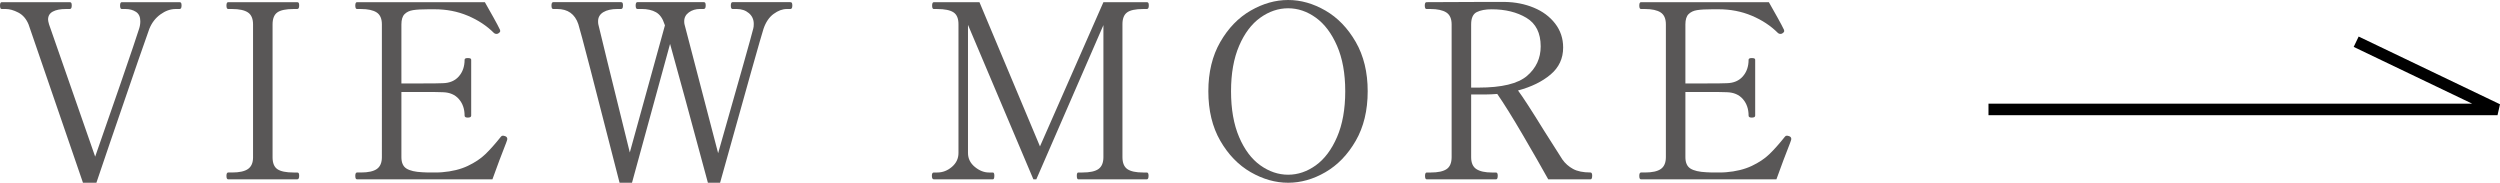
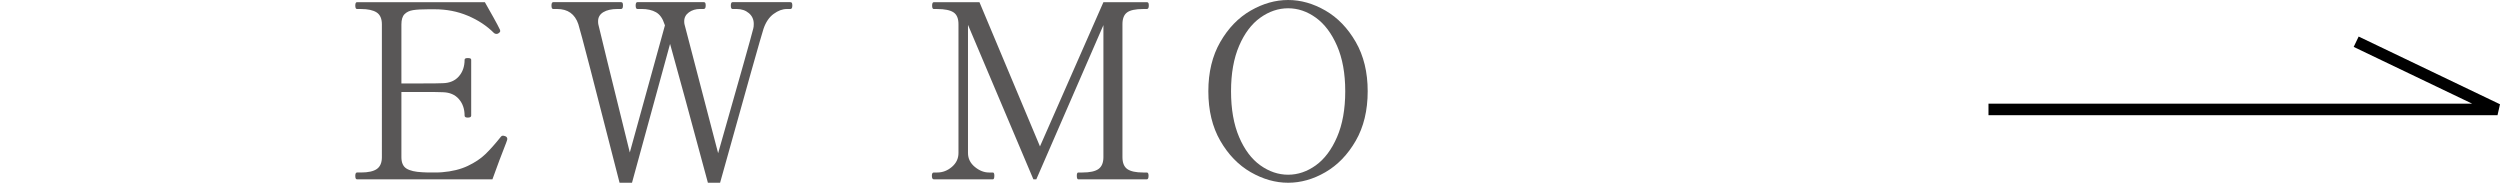
<svg xmlns="http://www.w3.org/2000/svg" id="_レイヤー_2" data-name="レイヤー 2" width="122.943" height="8.987" viewBox="0 0 122.943 8.987">
  <defs>
    <style>
      .cls-1 {
        fill: none;
        stroke: #000;
        stroke-width: .565px;
      }

      .cls-2 {
        fill: #595757;
      }
    </style>
  </defs>
  <g id="mv">
    <g>
      <g>
-         <path class="cls-2" d="M1.404,1.199c-.112-.271-.28-.466-.504-.582-.224-.115-.428-.174-.612-.174H.084c-.056,0-.084-.056-.084-.168C0,.164.028.107.084.107h3.348c.04,0,.066.015.078.042.012.028.018.07.018.126,0,.112-.032.168-.096.168h-.192c-.272,0-.486.042-.642.126-.156.084-.234.215-.234.391,0,.048.016.128.048.239l2.268,6.504c.288-.815.698-1.995,1.23-3.539.532-1.544.842-2.461.93-2.748.04-.12.06-.244.06-.372,0-.217-.072-.37-.216-.462-.144-.093-.312-.139-.504-.139h-.192c-.056,0-.084-.056-.084-.168,0-.111.028-.168.084-.168h2.844c.04,0,.066.015.078.042.012.028.018.07.018.126,0,.112-.032.168-.096.168h-.192c-.256,0-.506.088-.75.265-.244.176-.426.412-.546.708-.08.199-.724,2.063-1.932,5.592l-.672,1.979h-.66L1.404,1.199Z" />
-         <path class="cls-2" d="M11.22,8.819c-.056,0-.084-.056-.084-.168,0-.111.028-.168.084-.168h.192c.36,0,.622-.058.786-.174.164-.116.246-.306.246-.57V1.199c0-.279-.084-.476-.252-.588-.168-.111-.428-.168-.78-.168h-.192c-.056,0-.084-.056-.084-.168,0-.111.028-.168.084-.168h3.396c.04,0,.066.015.078.042.012.028.018.07.018.126,0,.112-.032.168-.096.168h-.18c-.376,0-.642.057-.798.168-.156.112-.234.309-.234.588v6.54c0,.28.08.475.24.582.16.108.424.162.792.162h.18c.04,0,.066.015.078.042.012.028.018.07.018.126,0,.112-.032.168-.096.168h-3.396Z" />
        <path class="cls-2" d="M24.948,6.84c0,.023-.021.088-.06.191-.216.545-.44,1.141-.672,1.788h-6.66c-.056,0-.084-.056-.084-.168,0-.111.028-.168.084-.168h.192c.36,0,.622-.058.786-.174.164-.116.246-.31.246-.582V1.199c0-.279-.086-.476-.258-.588-.172-.111-.43-.168-.774-.168h-.192c-.056,0-.084-.056-.084-.168,0-.111.028-.168.084-.168h6.288c.136.24.278.492.426.756.148.265.254.465.318.601.008.016.012.036.012.06,0,.04-.032.08-.096.12-.024.017-.056.024-.096.024-.048,0-.088-.017-.12-.049-.352-.352-.78-.634-1.284-.846s-1.048-.317-1.632-.317h-.3c-.328,0-.58.014-.756.042-.176.027-.316.094-.42.197-.104.104-.156.272-.156.504v2.904h1.08c.488,0,.808-.004.96-.012.336-.008.598-.12.786-.336s.282-.488.282-.816c0-.056.052-.084.156-.084.056,0,.098.006.126.019.028.012.042.033.042.065v2.748c0,.064-.056.096-.168.096-.104,0-.156-.031-.156-.096,0-.328-.094-.6-.282-.816-.188-.216-.45-.327-.786-.336-.152-.008-.472-.012-.96-.012h-1.08v3.204c0,.272.084.46.252.564.168.104.428.164.78.18.104.008.284.012.54.012.192,0,.332-.004.42-.012.496-.04.92-.145,1.272-.312s.642-.361.87-.582c.228-.22.482-.506.762-.857.024-.032.056-.048.096-.048.024,0,.06.008.108.023.072.024.108.072.108.145Z" />
        <path class="cls-2" d="M38.868.107c.04,0,.066.015.078.042.012.028.018.07.018.126,0,.112-.032.168-.096.168h-.18c-.208,0-.422.08-.642.24-.22.16-.386.404-.498.732-.104.312-.816,2.836-2.136,7.571h-.6c-.864-3.208-1.484-5.483-1.86-6.828l-1.872,6.828h-.612c-1.232-4.823-1.908-7.424-2.028-7.8-.168-.496-.516-.744-1.044-.744h-.192c-.056,0-.084-.056-.084-.168,0-.111.028-.168.084-.168h3.336c.04,0,.066.015.078.042.012.028.018.07.018.126,0,.112-.032.168-.096.168h-.18c-.288,0-.518.053-.69.156-.172.104-.258.252-.258.444,0,.071.004.124.012.155.072.32.588,2.421,1.548,6.301l1.728-6.252-.024-.061c-.088-.28-.226-.474-.414-.582-.188-.107-.426-.162-.714-.162h-.204c-.056,0-.084-.056-.084-.168,0-.111.028-.168.084-.168h3.264c.04,0,.066.015.078.042.012.028.018.07.018.126,0,.112-.032.168-.096.168h-.18c-.216,0-.4.057-.552.168-.152.112-.228.257-.228.433,0,.063.004.111.012.144.072.288.624,2.404,1.656,6.348,1.064-3.728,1.64-5.771,1.728-6.132.016-.048.024-.124.024-.228,0-.216-.08-.392-.24-.528-.16-.136-.36-.204-.6-.204h-.204c-.056,0-.084-.056-.084-.168,0-.111.028-.168.084-.168h2.844Z" />
        <path class="cls-2" d="M45.923,8.819c-.064,0-.096-.06-.096-.18,0-.104.032-.156.096-.156h.168c.264,0,.504-.092.72-.275.216-.185.324-.412.324-.685V1.188c0-.28-.082-.474-.246-.582-.164-.107-.43-.162-.798-.162h-.168c-.056,0-.084-.056-.084-.168,0-.111.028-.168.084-.168h2.244l2.976,7.092L54.263.107h2.136c.04,0,.066.015.078.042.012.028.018.07.018.126,0,.112-.032.168-.096.168h-.18c-.376,0-.64.057-.792.168-.152.112-.228.305-.228.576v6.54c0,.28.08.477.24.588.16.112.42.168.78.168h.18c.056,0,.084.053.084.156,0,.12-.028.18-.084.18h-3.372c-.048,0-.072-.06-.072-.18,0-.104.024-.156.072-.156h.204c.368,0,.632-.058.792-.174.16-.116.24-.31.24-.582V1.235l-3.3,7.584h-.144l-3.216-7.596v6.3c0,.272.112.5.336.685.224.184.456.275.696.275h.192c.048,0,.072.053.072.156,0,.12-.024.18-.072.18h-2.904Z" />
        <path class="cls-2" d="M61.505,8.466c-.604-.349-1.102-.862-1.494-1.542-.392-.68-.588-1.492-.588-2.437,0-.936.196-1.744.588-2.424.392-.68.89-1.194,1.494-1.542s1.218-.521,1.842-.521,1.236.174,1.836.521,1.096.862,1.488,1.542.588,1.488.588,2.424c0,.944-.196,1.757-.588,2.437s-.888,1.193-1.488,1.542c-.6.348-1.212.521-1.836.521s-1.238-.174-1.842-.521ZM64.709,8.13c.428-.309.776-.772,1.044-1.393.268-.619.402-1.369.402-2.25,0-.872-.134-1.615-.402-2.231s-.616-1.078-1.044-1.387c-.428-.308-.882-.462-1.362-.462s-.936.154-1.368.462c-.432.309-.78.771-1.044,1.387s-.396,1.359-.396,2.231c0,.881.132,1.631.396,2.25.264.62.612,1.084,1.044,1.393.432.308.888.462,1.368.462s.934-.154,1.362-.462Z" />
-         <path class="cls-2" d="M78.299,8.64c0,.12-.028.18-.084.18h-2.076c-.32-.576-.736-1.302-1.248-2.178-.512-.876-.932-1.55-1.26-2.022-.224.017-.392.024-.504.024h-.78v3.084c0,.28.085.477.258.588.172.112.43.168.774.168h.192c.056,0,.084.053.084.156,0,.12-.028.18-.084.18h-3.408c-.056,0-.084-.056-.084-.168,0-.111.028-.168.084-.168h.192c.36,0,.622-.056.786-.168.164-.111.246-.308.246-.588V1.199c0-.279-.088-.476-.264-.588-.176-.111-.436-.168-.78-.168h-.192c-.056,0-.084-.056-.084-.168,0-.111.028-.168.084-.168l2.76-.012h1.092c.512.008.986.102,1.422.282.436.18.786.439,1.05.779.264.341.396.734.396,1.183,0,.536-.206.978-.618,1.326-.412.348-.946.609-1.602.785.224.297.652.956,1.284,1.98.52.824.82,1.296.9,1.416.136.192.31.346.522.462s.498.174.858.174c.056,0,.084.053.084.156ZM72.707,4.308c1.144,0,1.94-.192,2.388-.576.448-.384.672-.868.672-1.452,0-.655-.234-1.124-.702-1.403-.468-.28-1.038-.42-1.71-.42-.304,0-.548.046-.732.138-.184.092-.276.294-.276.605v3.108h.36Z" />
-         <path class="cls-2" d="M88.091,6.84c0,.023-.021.088-.06.191-.216.545-.44,1.141-.672,1.788h-6.66c-.056,0-.084-.056-.084-.168,0-.111.028-.168.084-.168h.192c.36,0,.622-.058.786-.174.164-.116.246-.31.246-.582V1.199c0-.279-.086-.476-.258-.588-.172-.111-.43-.168-.774-.168h-.192c-.056,0-.084-.056-.084-.168,0-.111.028-.168.084-.168h6.288c.136.24.278.492.426.756.148.265.254.465.318.601.008.016.012.036.012.06,0,.04-.032.08-.096.12-.024.017-.056.024-.096.024-.048,0-.088-.017-.12-.049-.352-.352-.78-.634-1.284-.846s-1.048-.317-1.632-.317h-.3c-.328,0-.58.014-.756.042-.176.027-.316.094-.42.197-.104.104-.156.272-.156.504v2.904h1.08c.488,0,.808-.004.96-.012.336-.008.598-.12.786-.336s.282-.488.282-.816c0-.056.052-.084.156-.084.056,0,.098.006.126.019.028.012.042.033.042.065v2.748c0,.064-.056.096-.168.096-.104,0-.156-.031-.156-.096,0-.328-.094-.6-.282-.816-.188-.216-.45-.327-.786-.336-.152-.008-.472-.012-.96-.012h-1.08v3.204c0,.272.084.46.252.564.168.104.428.164.78.18.104.008.284.012.54.012.192,0,.332-.004.42-.012.496-.04.92-.145,1.272-.312s.642-.361.87-.582c.228-.22.482-.506.762-.857.024-.032.056-.048.096-.048.024,0,.06.008.108.023.072.024.108.072.108.145Z" />
      </g>
      <polyline class="cls-1" points="97.788 5.382 122.821 5.382 115.87 2.052" />
    </g>
  </g>
</svg>